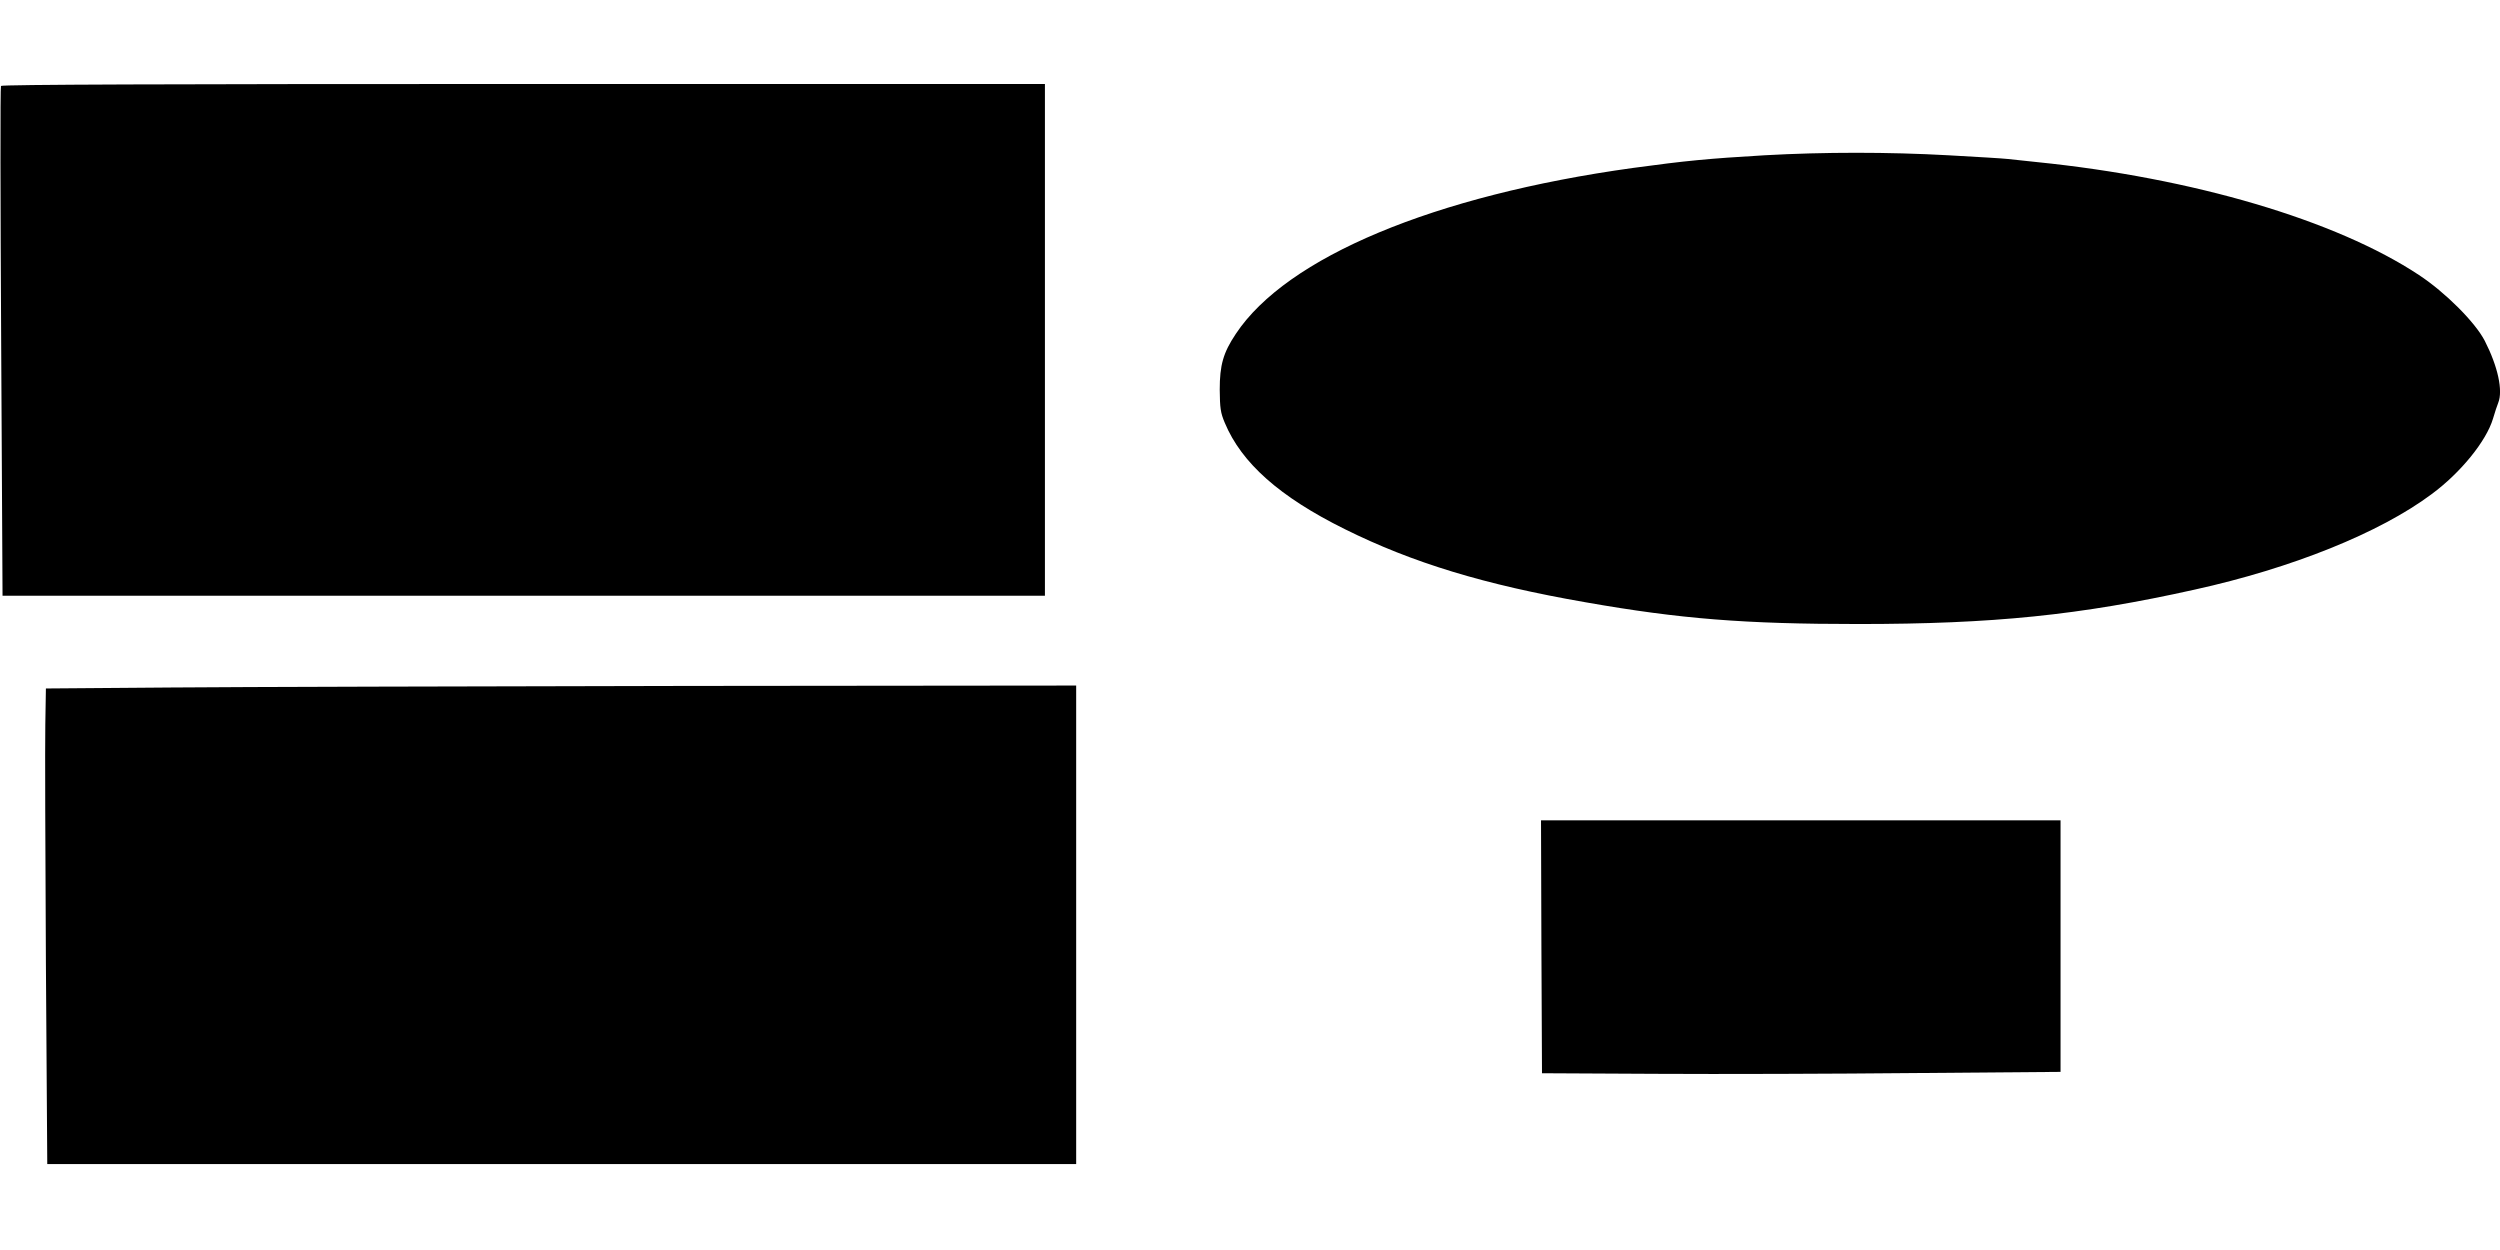
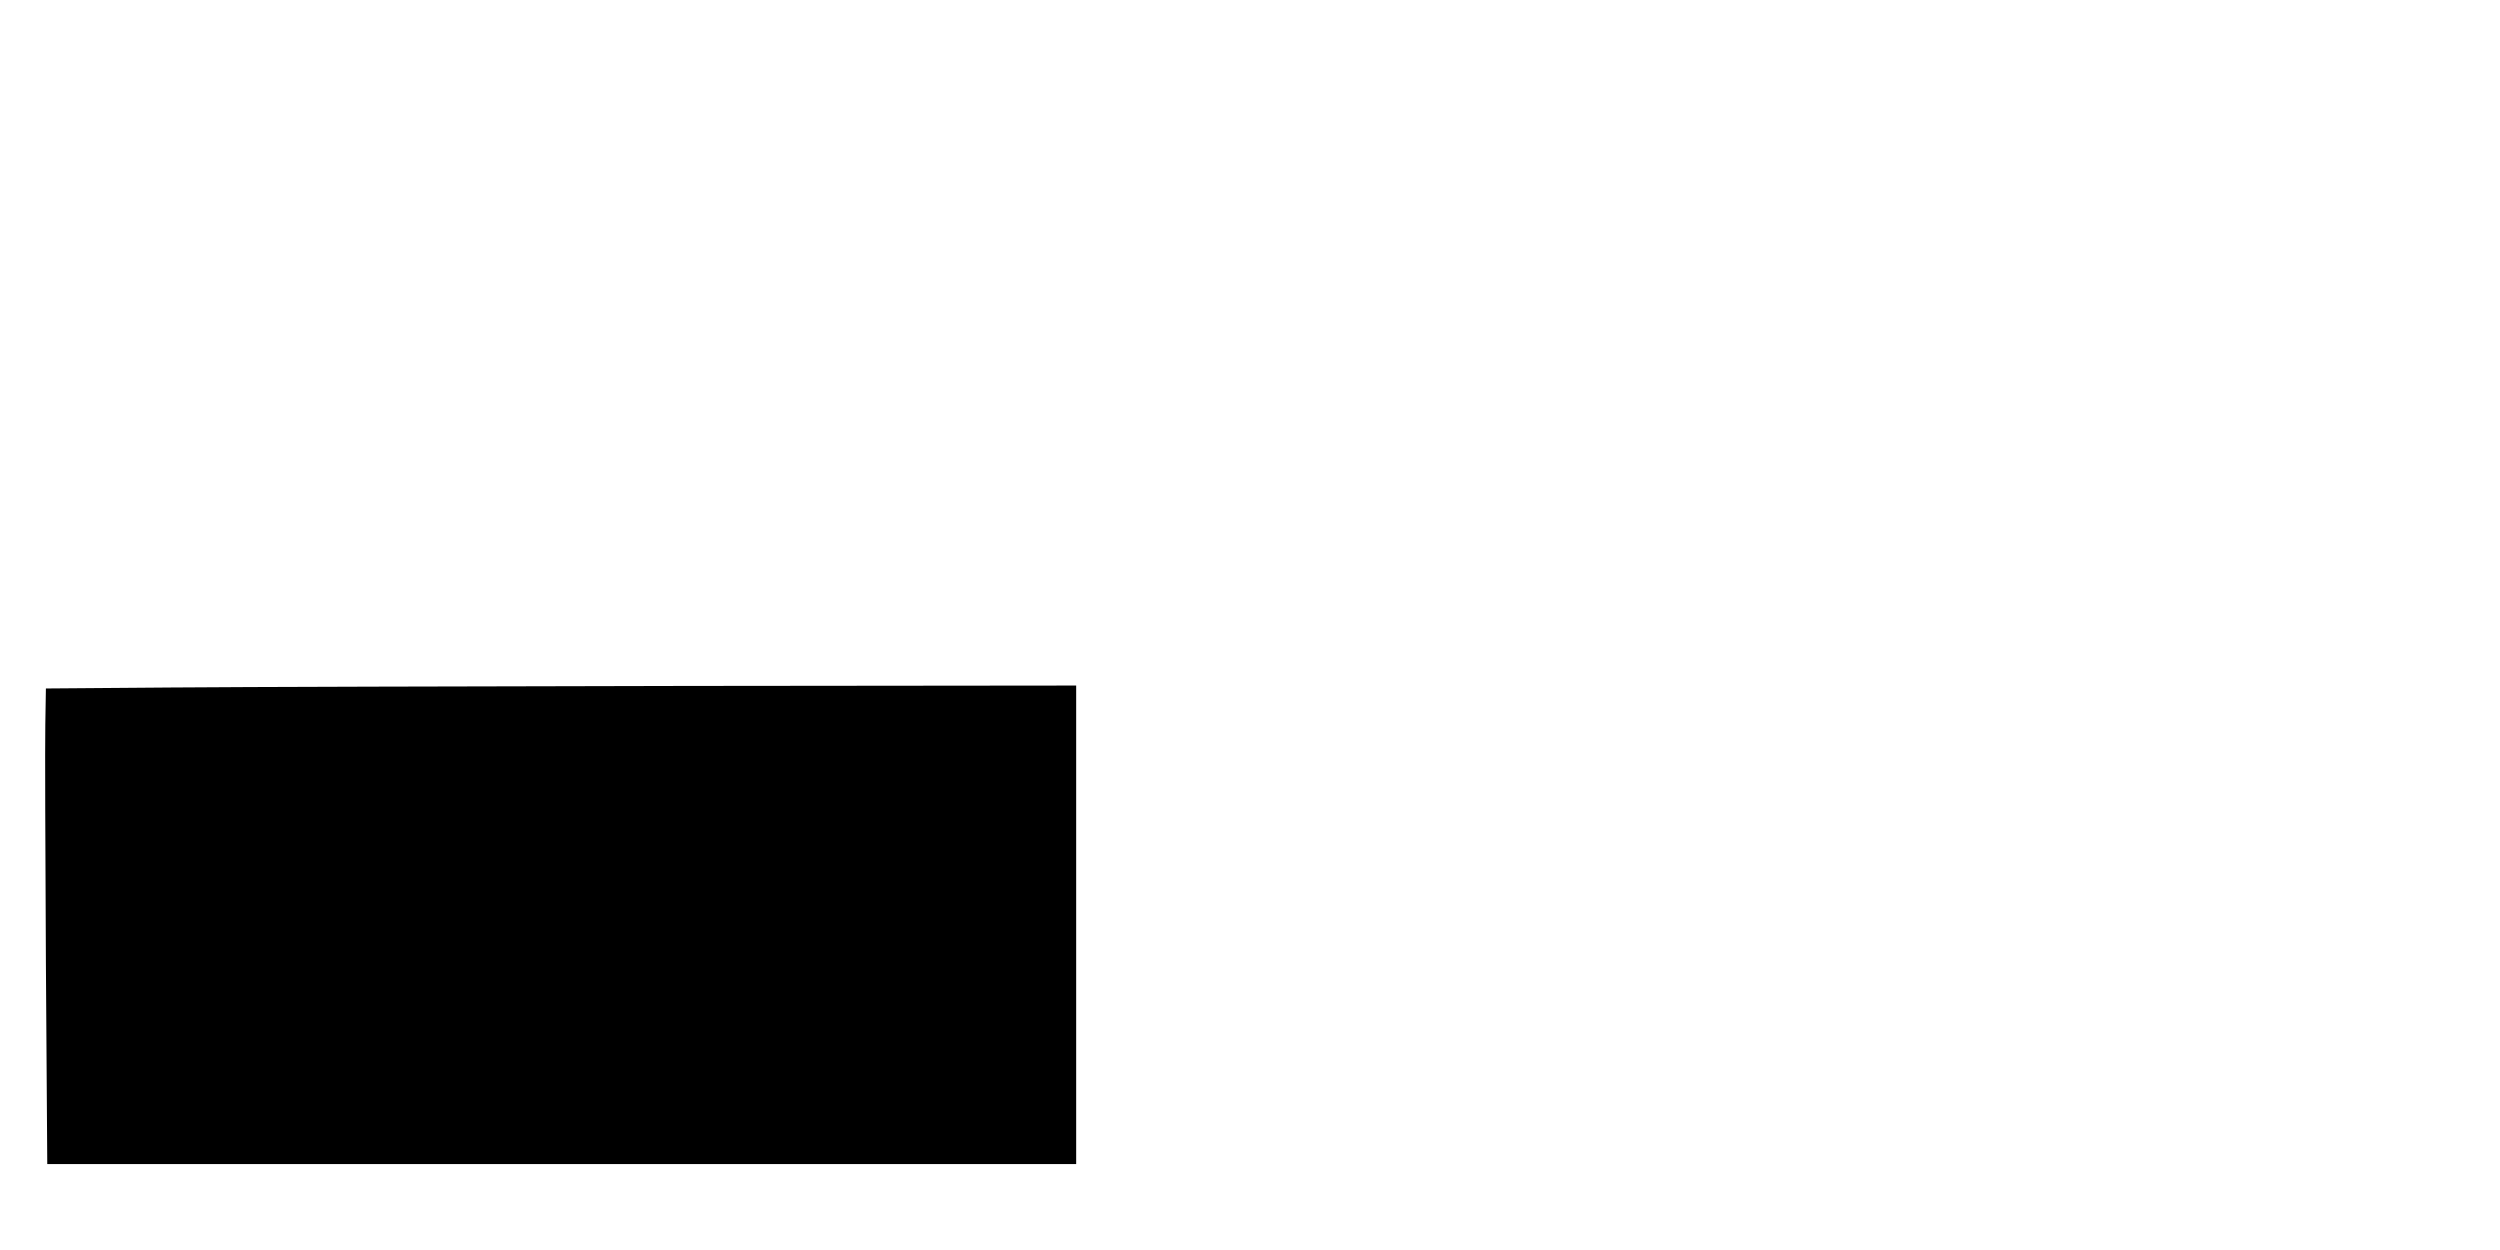
<svg xmlns="http://www.w3.org/2000/svg" version="1.0" width="1280pt" height="640pt" viewBox="0 0 1280 640" preserveAspectRatio="xMidYMid meet">
  <g transform="translate(0,640) scale(0.1,-0.1)" fill="#000000" stroke="none">
-     <path d="M5 5960 c-4 -6 -3 -596 1 -1310 l7 -1300 2668 0 2669 0 0 1310 0 1310 -2669 0 c-1839 0 -2672 -3 -2676 -10z" />
-     <path d="M9035 5605 c-290 -17 -404 -28 -675 -65 -1017 -141 -1773 -457 -2033 -850 -64 -96 -82 -159 -82 -285 1 -95 4 -118 26 -170 86 -206 281 -379 614 -544 346 -172 716 -285 1235 -375 484 -85 812 -111 1395 -111 689 0 1133 45 1721 176 499 110 949 291 1214 489 149 110 280 272 314 386 9 32 22 69 27 82 25 62 -2 186 -69 317 -49 95 -202 248 -337 337 -425 281 -1157 497 -1955 578 -58 6 -125 13 -150 16 -25 3 -162 11 -305 19 -307 17 -636 17 -940 0z" />
    <path d="M875 2880 l-640 -5 -3 -185 c-2 -102 0 -650 3 -1217 l7 -1033 2634 0 2634 0 0 1225 0 1225 -1997 -2 c-1099 -2 -2286 -5 -2638 -8z" />
-     <path d="M7892 1553 l3 -648 585 -3 c322 -2 919 0 1328 4 l742 6 0 644 0 644 -1330 0 -1330 0 2 -647z" />
  </g>
</svg>